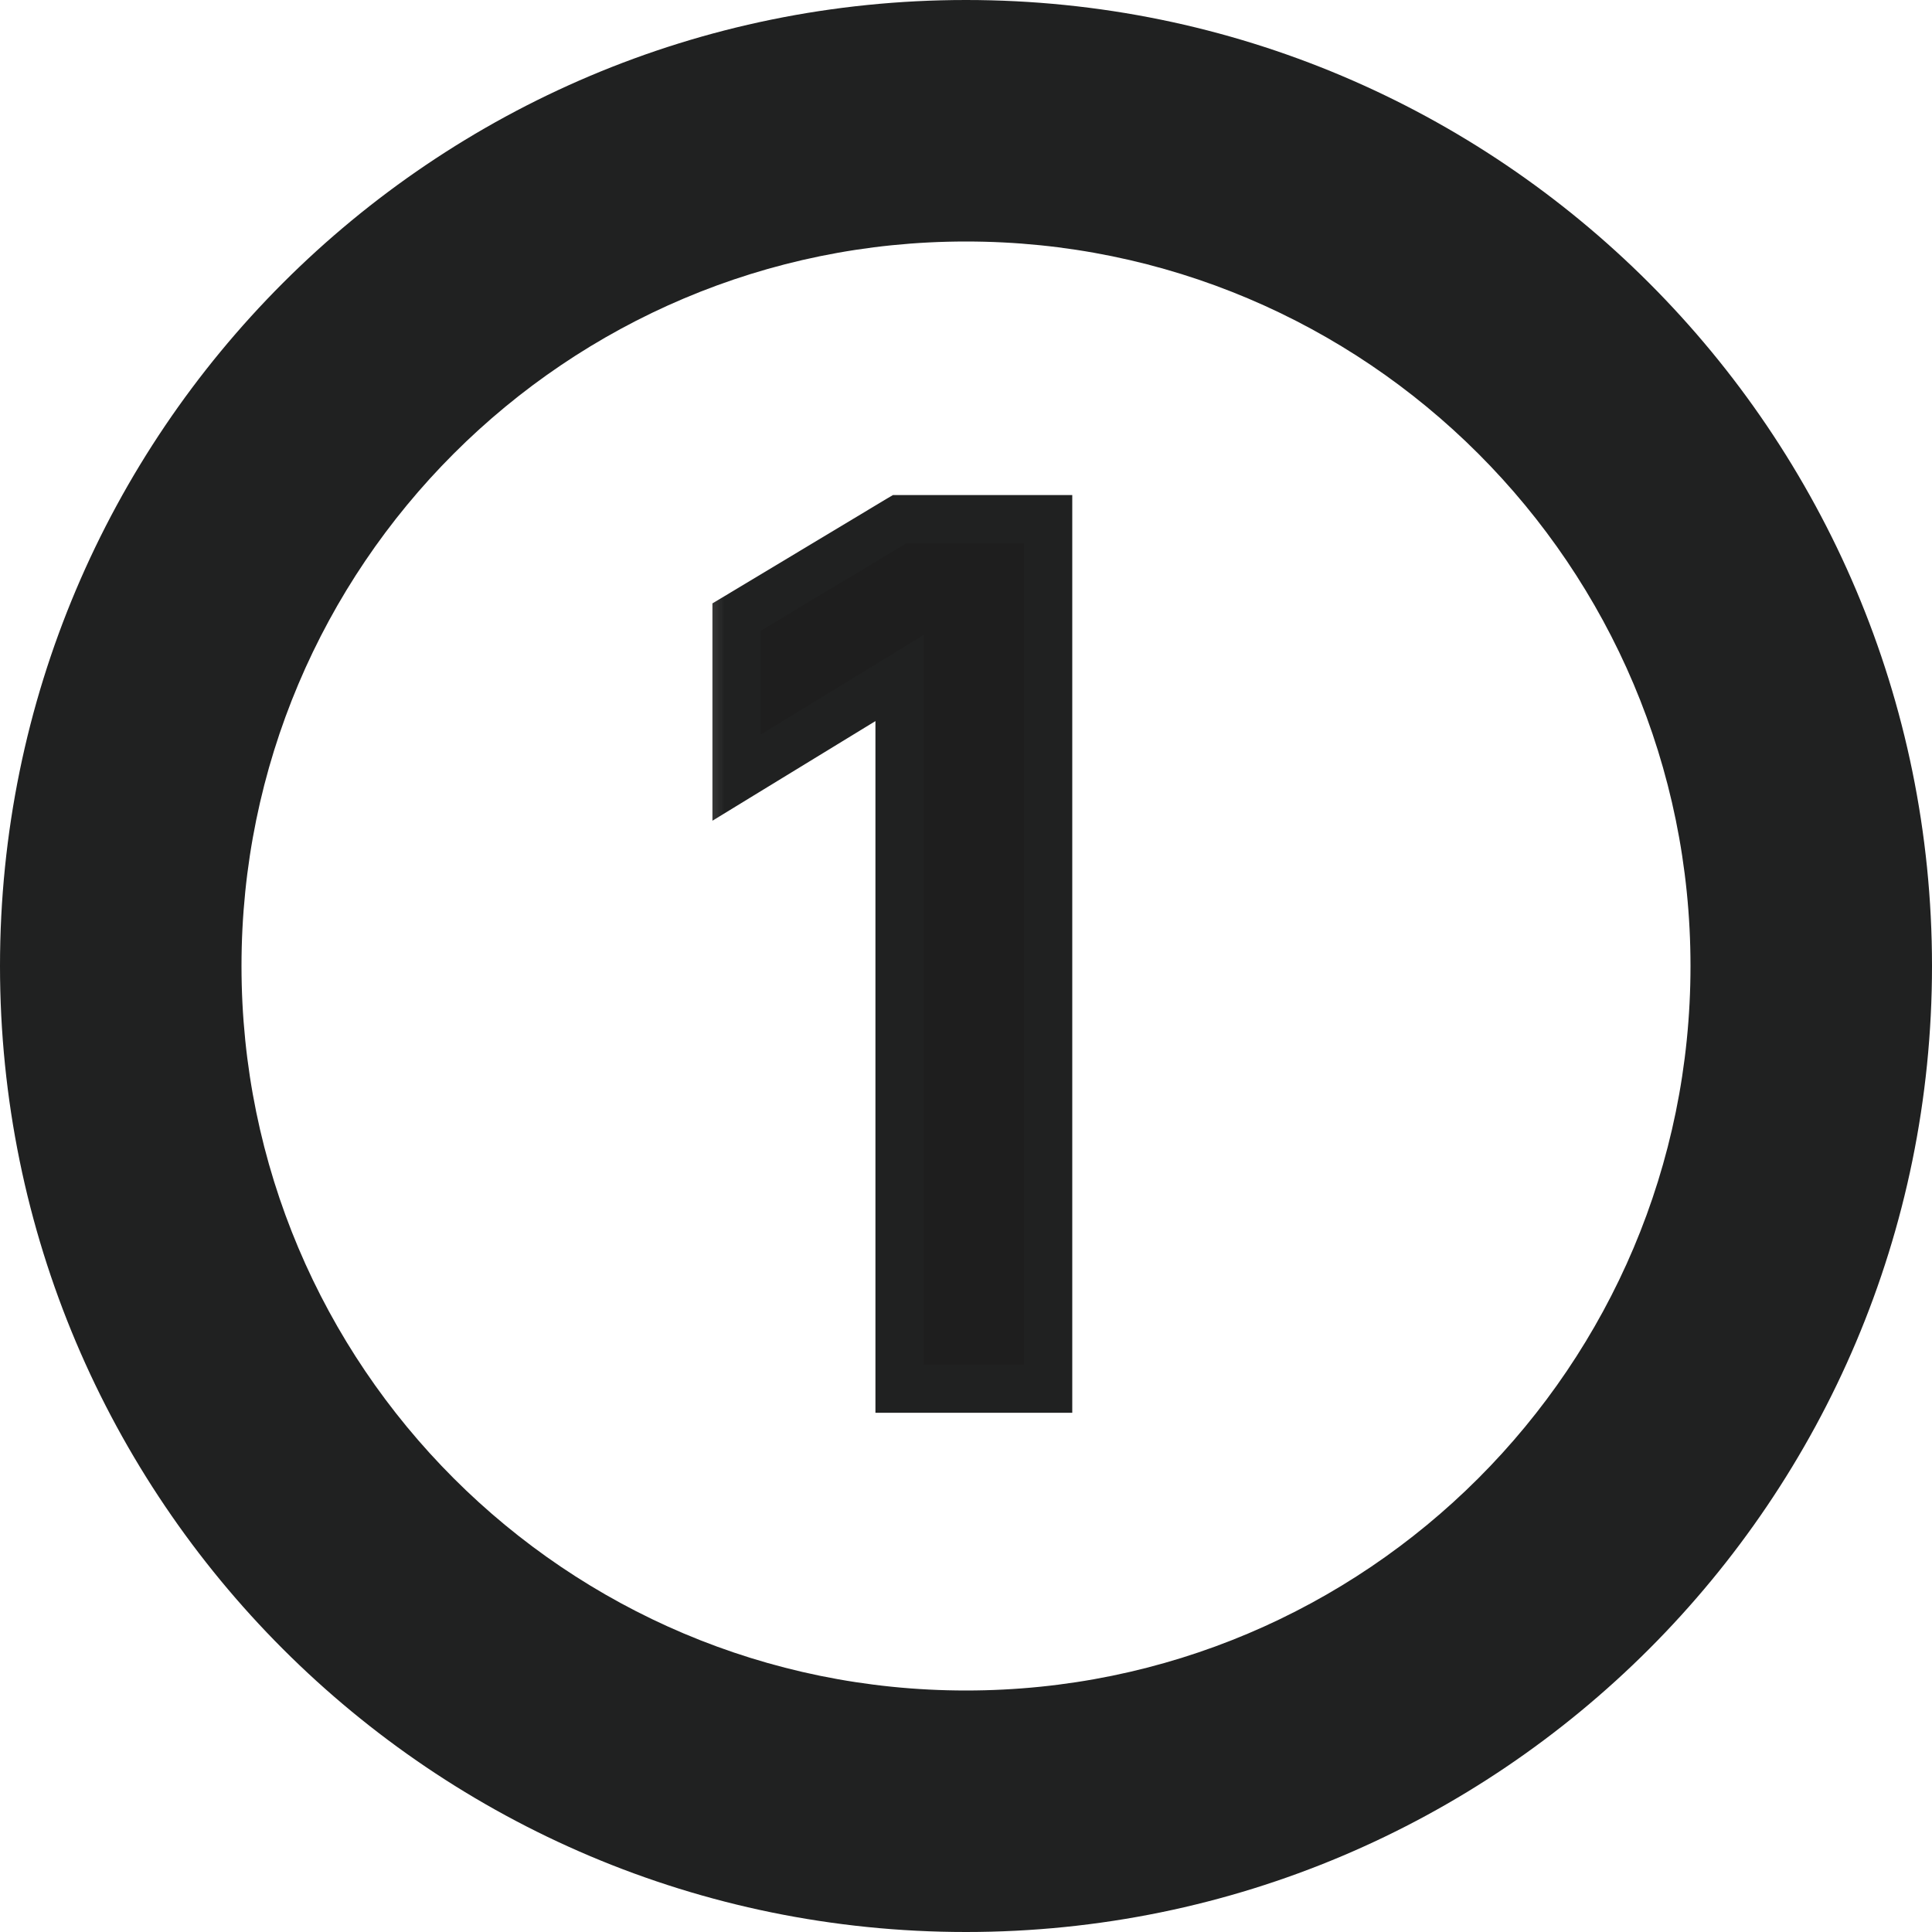
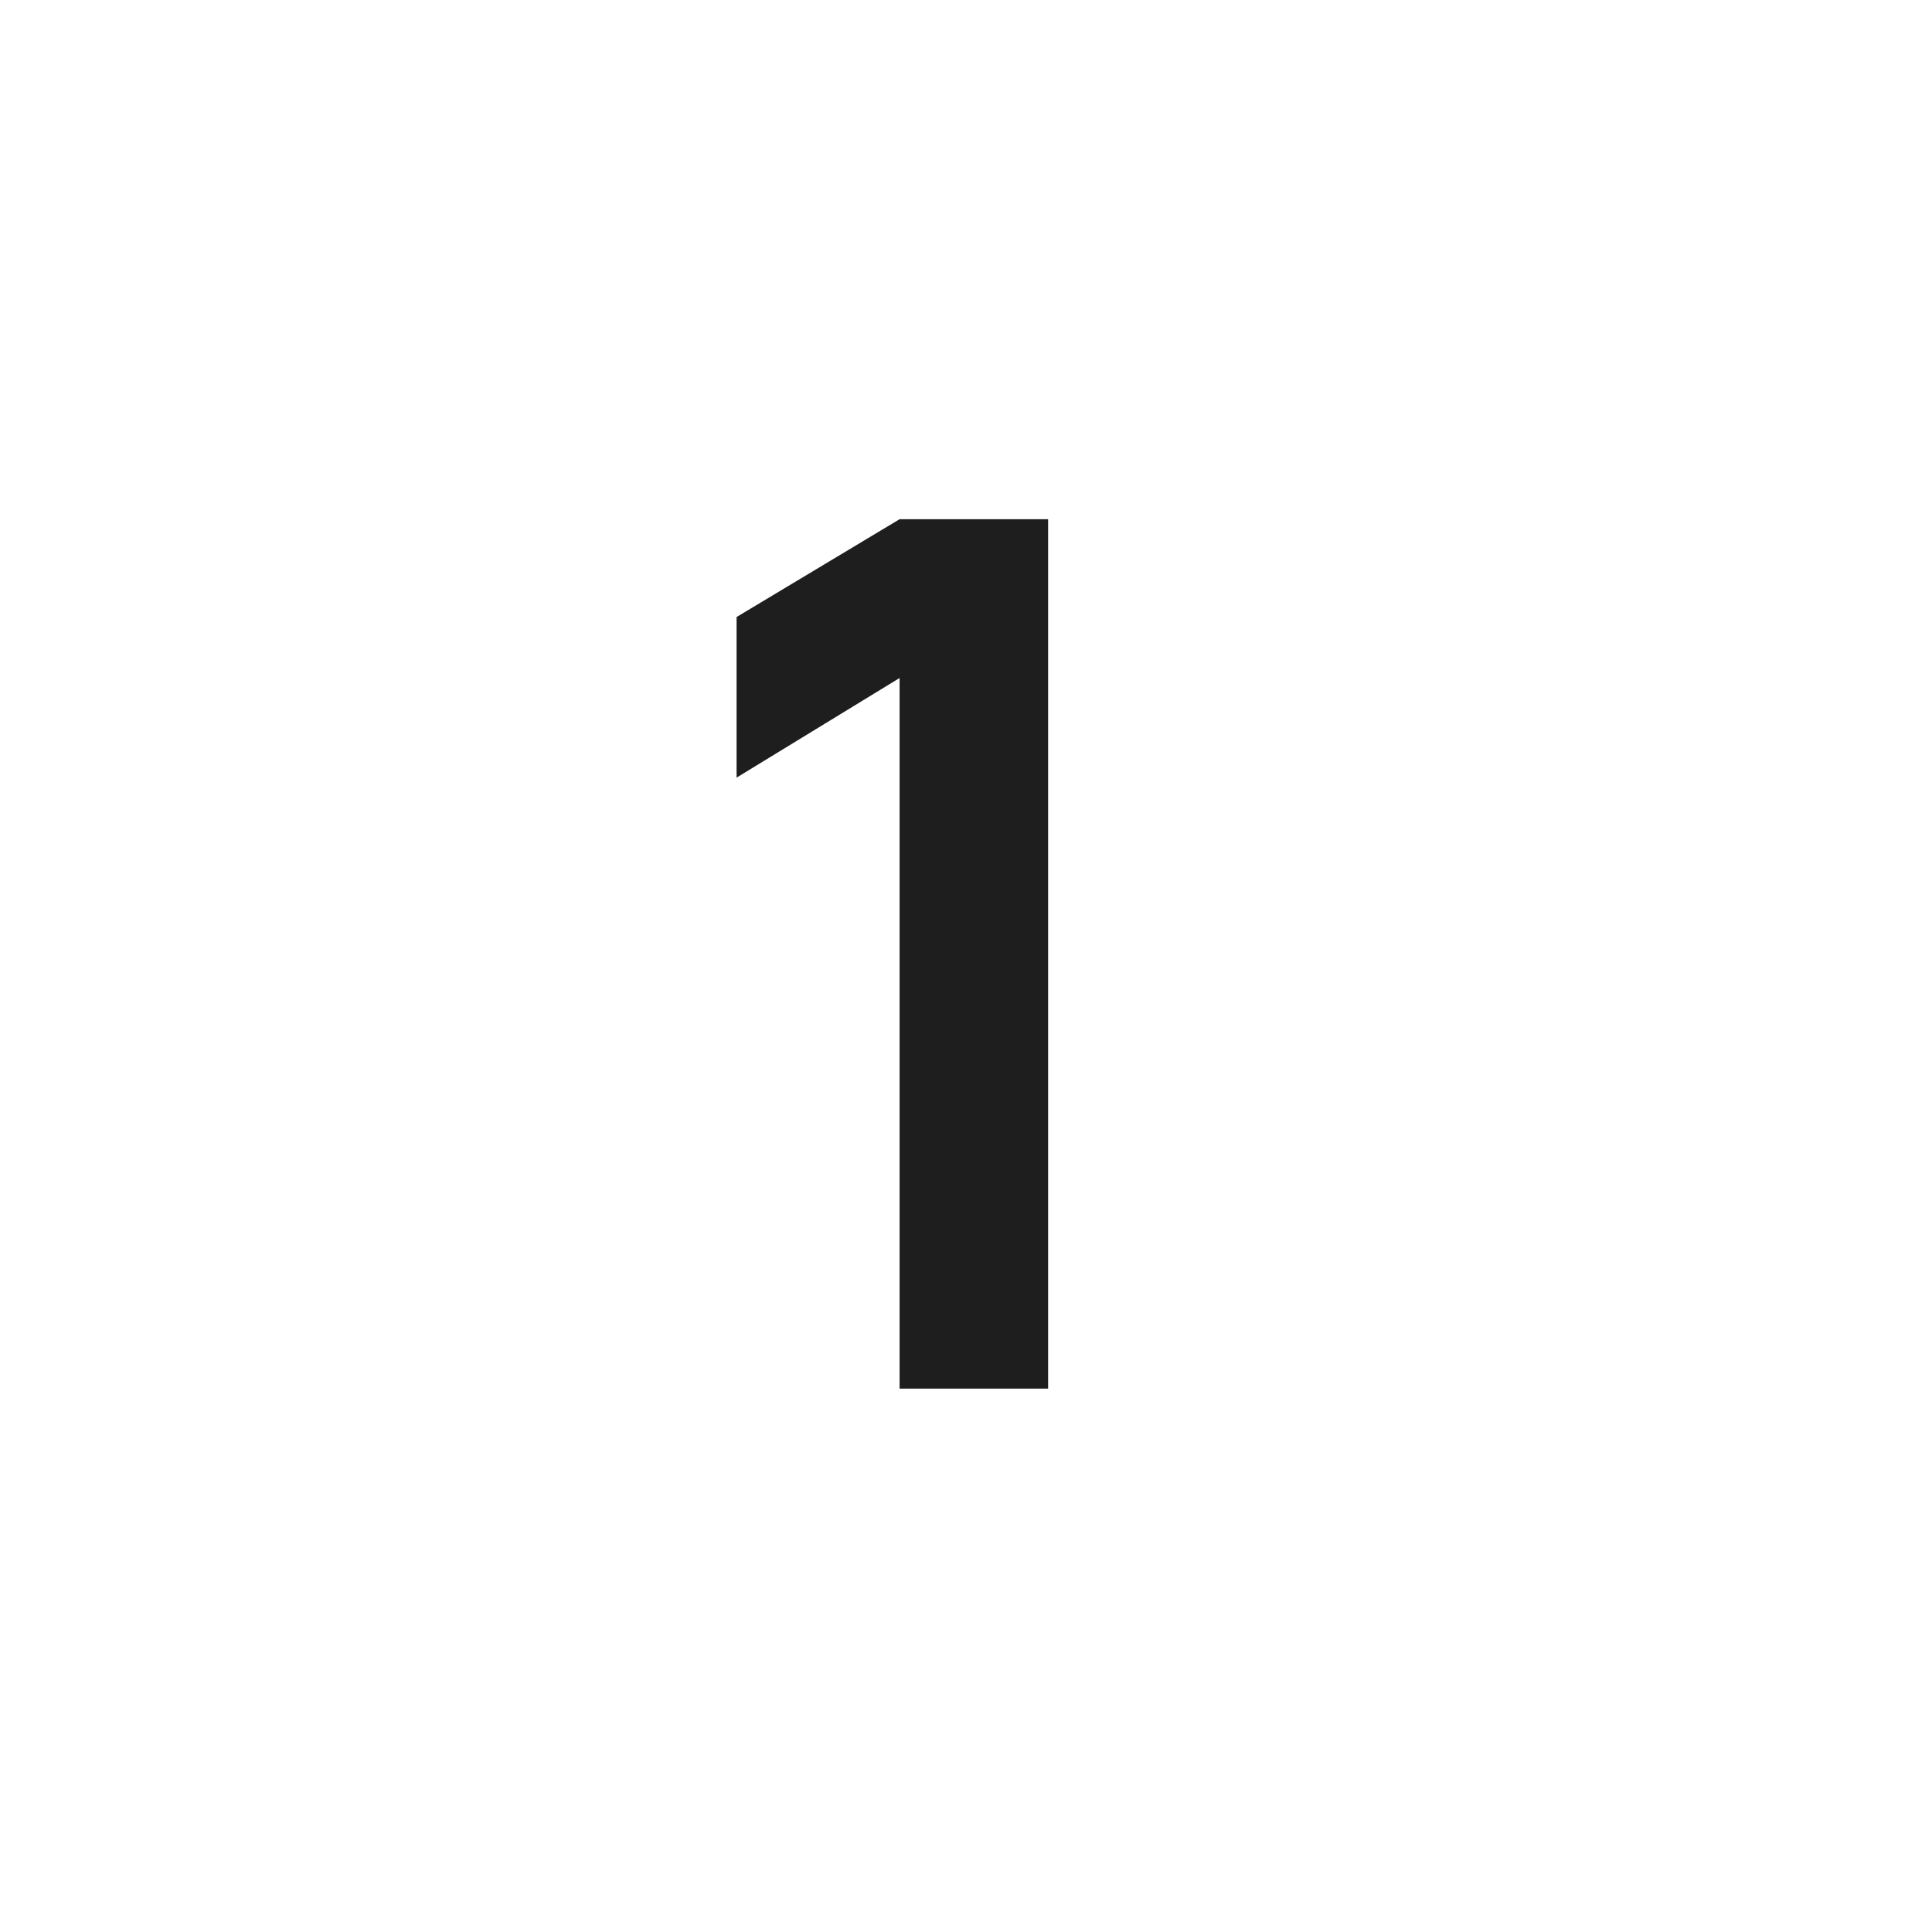
<svg xmlns="http://www.w3.org/2000/svg" width="16" height="16" viewBox="0 0 16 16" fill="none">
-   <path fill-rule="evenodd" clip-rule="evenodd" d="M16 8C16 12.418 12.418 16 8 16C3.582 16 0 12.418 0 8C0 3.582 3.582 0 8 0C12.418 0 16 3.582 16 8ZM14 8C14 11.314 11.314 14 8 14C4.686 14 2 11.314 2 8C2 4.686 4.686 2 8 2C11.314 2 14 4.686 14 8Z" fill="#202121" />
  <mask id="path-2-outside-1_2001_19872" maskUnits="userSpaceOnUse" x="5.5" y="3.5" width="4" height="9" fill="black">
-     <rect fill="white" x="5.5" y="3.5" width="4" height="9" />
-     <path d="M7.45 11.5V5.615L6.1 6.44V5.11L7.45 4.3H8.68V11.5H7.45Z" />
-   </mask>
-   <path d="M7.45 11.5V5.615L6.1 6.44V5.11L7.45 4.3H8.68V11.5H7.45Z" fill="#1E1E1E" />
-   <path d="M7.45 11.5H7.25V11.7H7.45V11.5ZM7.45 5.615H7.65V5.258L7.346 5.444L7.45 5.615ZM6.1 6.44H5.9V6.797L6.204 6.611L6.1 6.44ZM6.1 5.11L5.997 4.939L5.9 4.997V5.11H6.1ZM7.45 4.3V4.1H7.395L7.347 4.128L7.45 4.3ZM8.68 4.3H8.88V4.1H8.68V4.3ZM8.68 11.5V11.7H8.88V11.5H8.68ZM7.45 11.5H7.65V5.615H7.45H7.25V11.5H7.45ZM7.45 5.615L7.346 5.444L5.996 6.269L6.1 6.44L6.204 6.611L7.554 5.786L7.45 5.615ZM6.1 6.44H6.3V5.11H6.1H5.9V6.44H6.1ZM6.1 5.11L6.203 5.282L7.553 4.471L7.45 4.3L7.347 4.128L5.997 4.939L6.1 5.11ZM7.45 4.3V4.5H8.68V4.3V4.1H7.45V4.3ZM8.68 4.3H8.48V11.5H8.68H8.88V4.3H8.68ZM8.68 11.5V11.3H7.45V11.5V11.7H8.68V11.5Z" fill="#202121" mask="url(#path-2-outside-1_2001_19872)" />
+     </mask>
+   <path d="M7.45 11.5V5.615L6.1 6.44V5.11L7.45 4.3H8.68V11.5H7.45" fill="#1E1E1E" />
</svg>